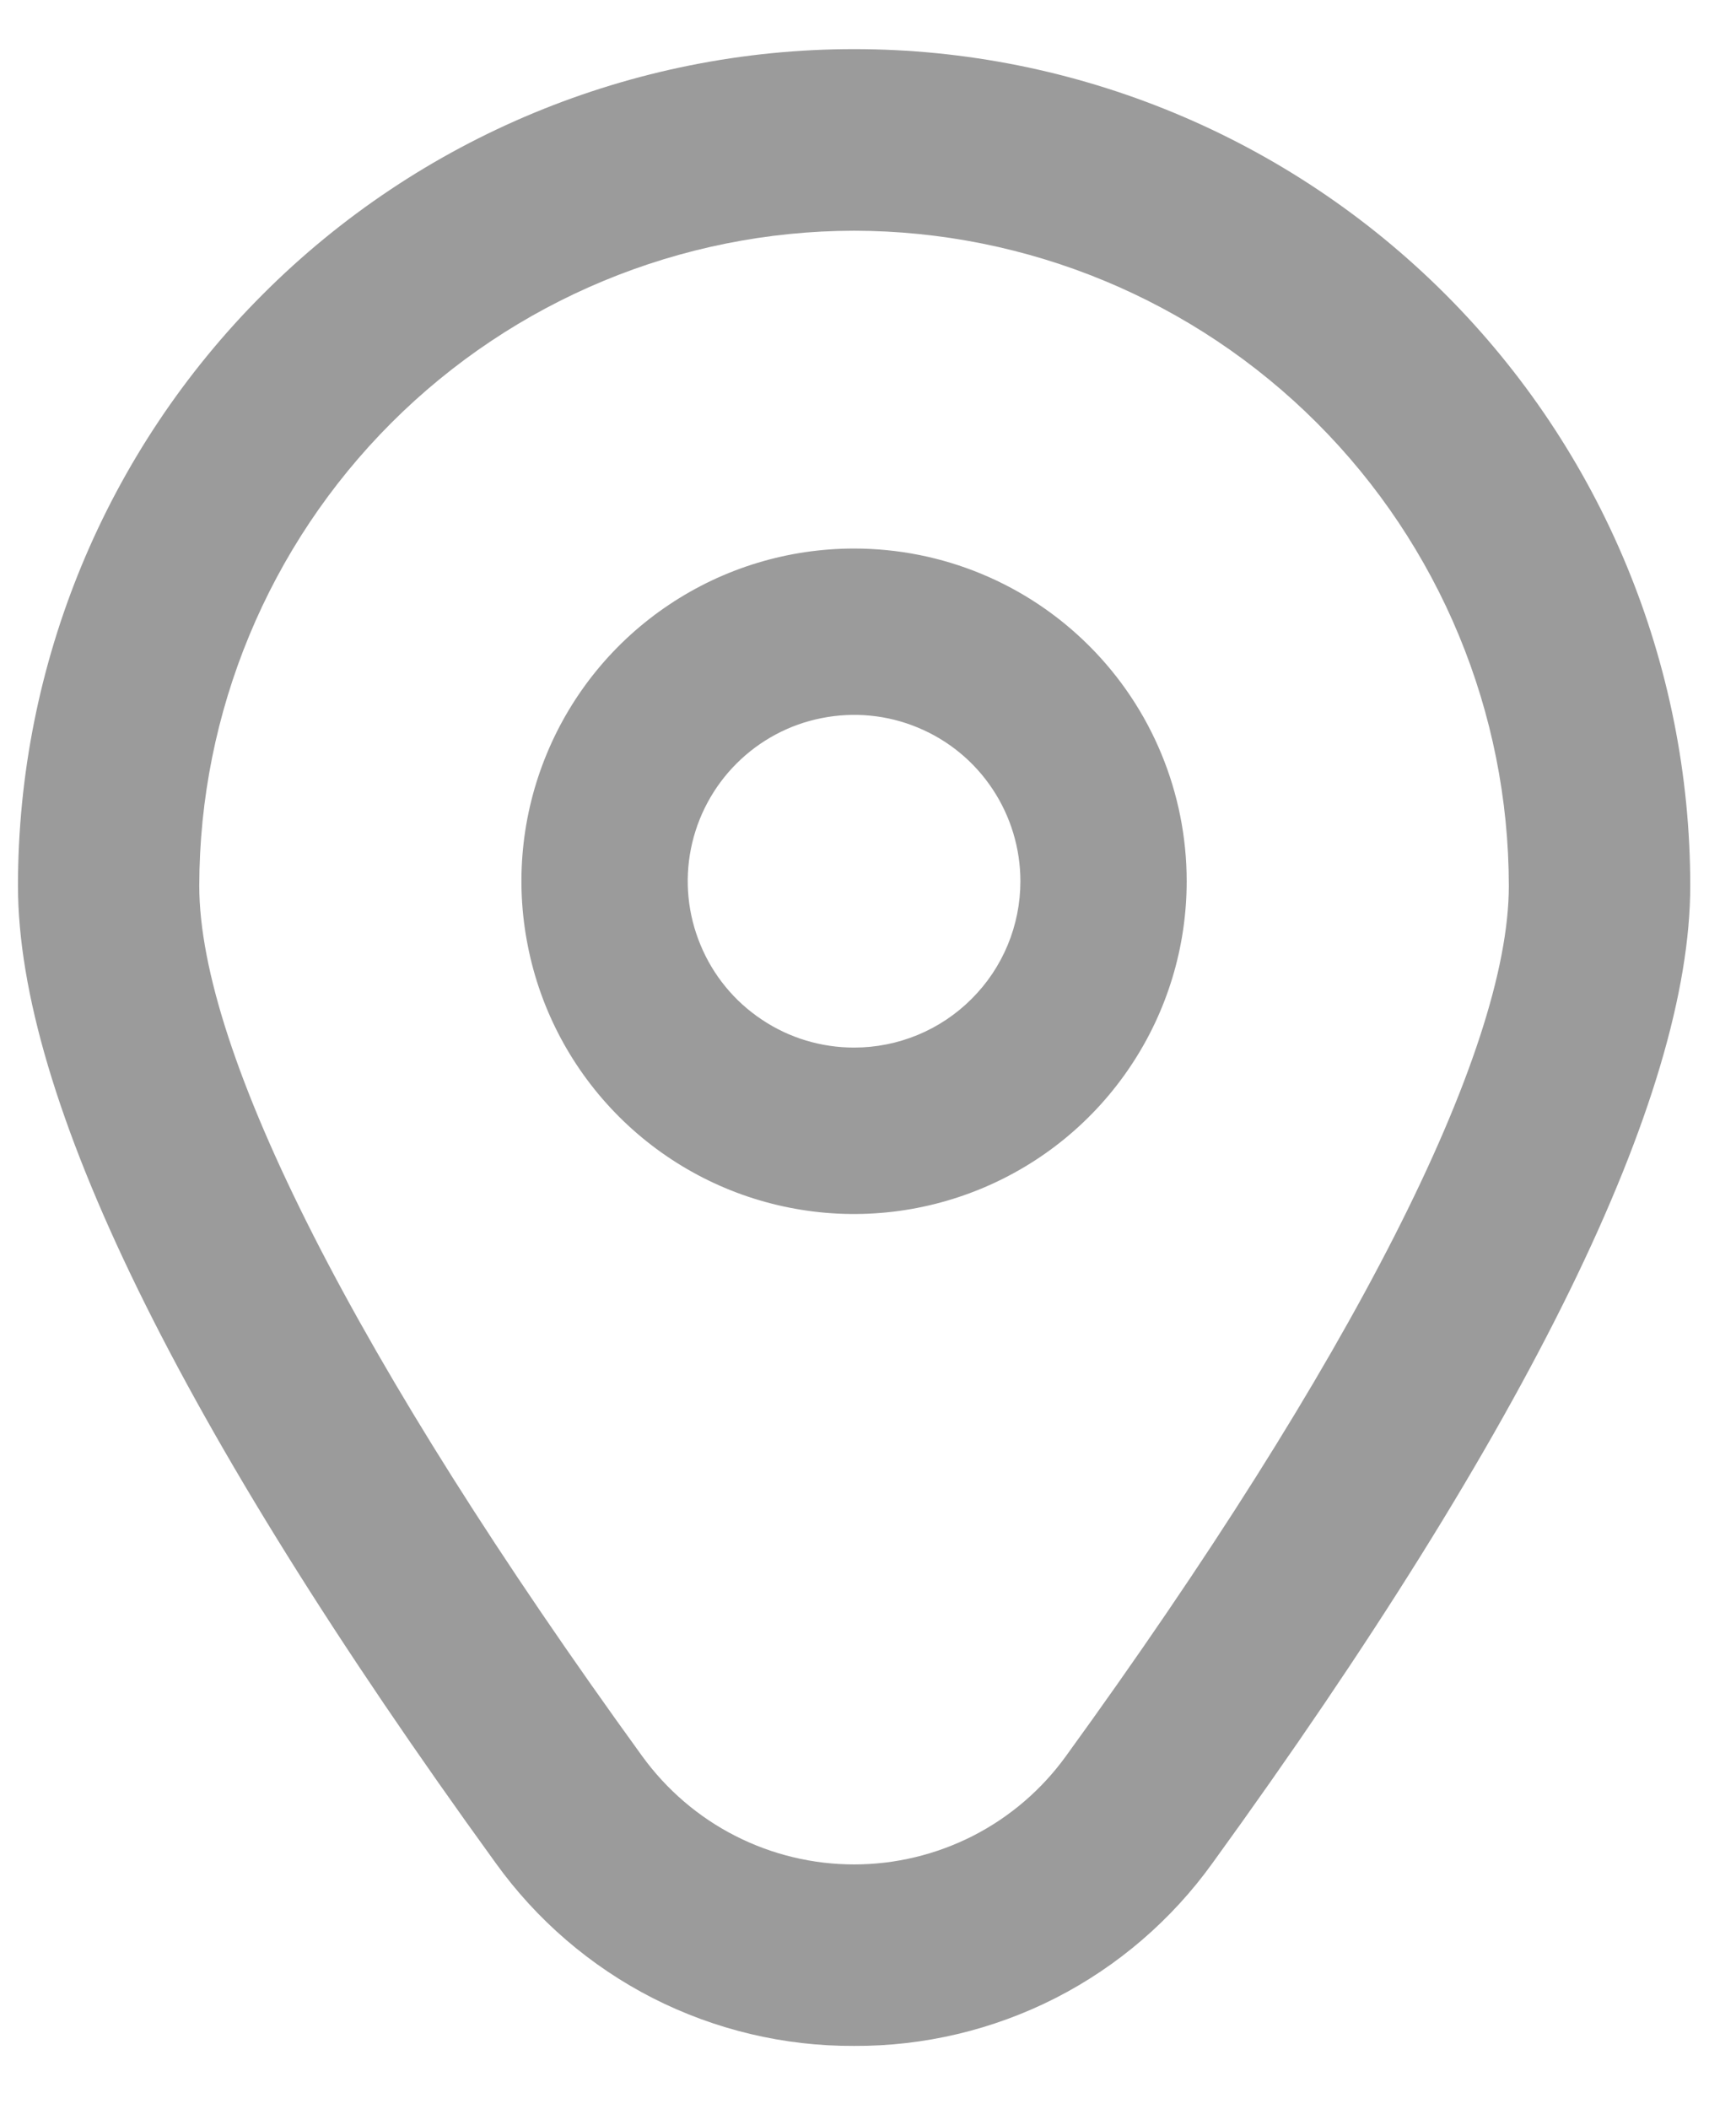
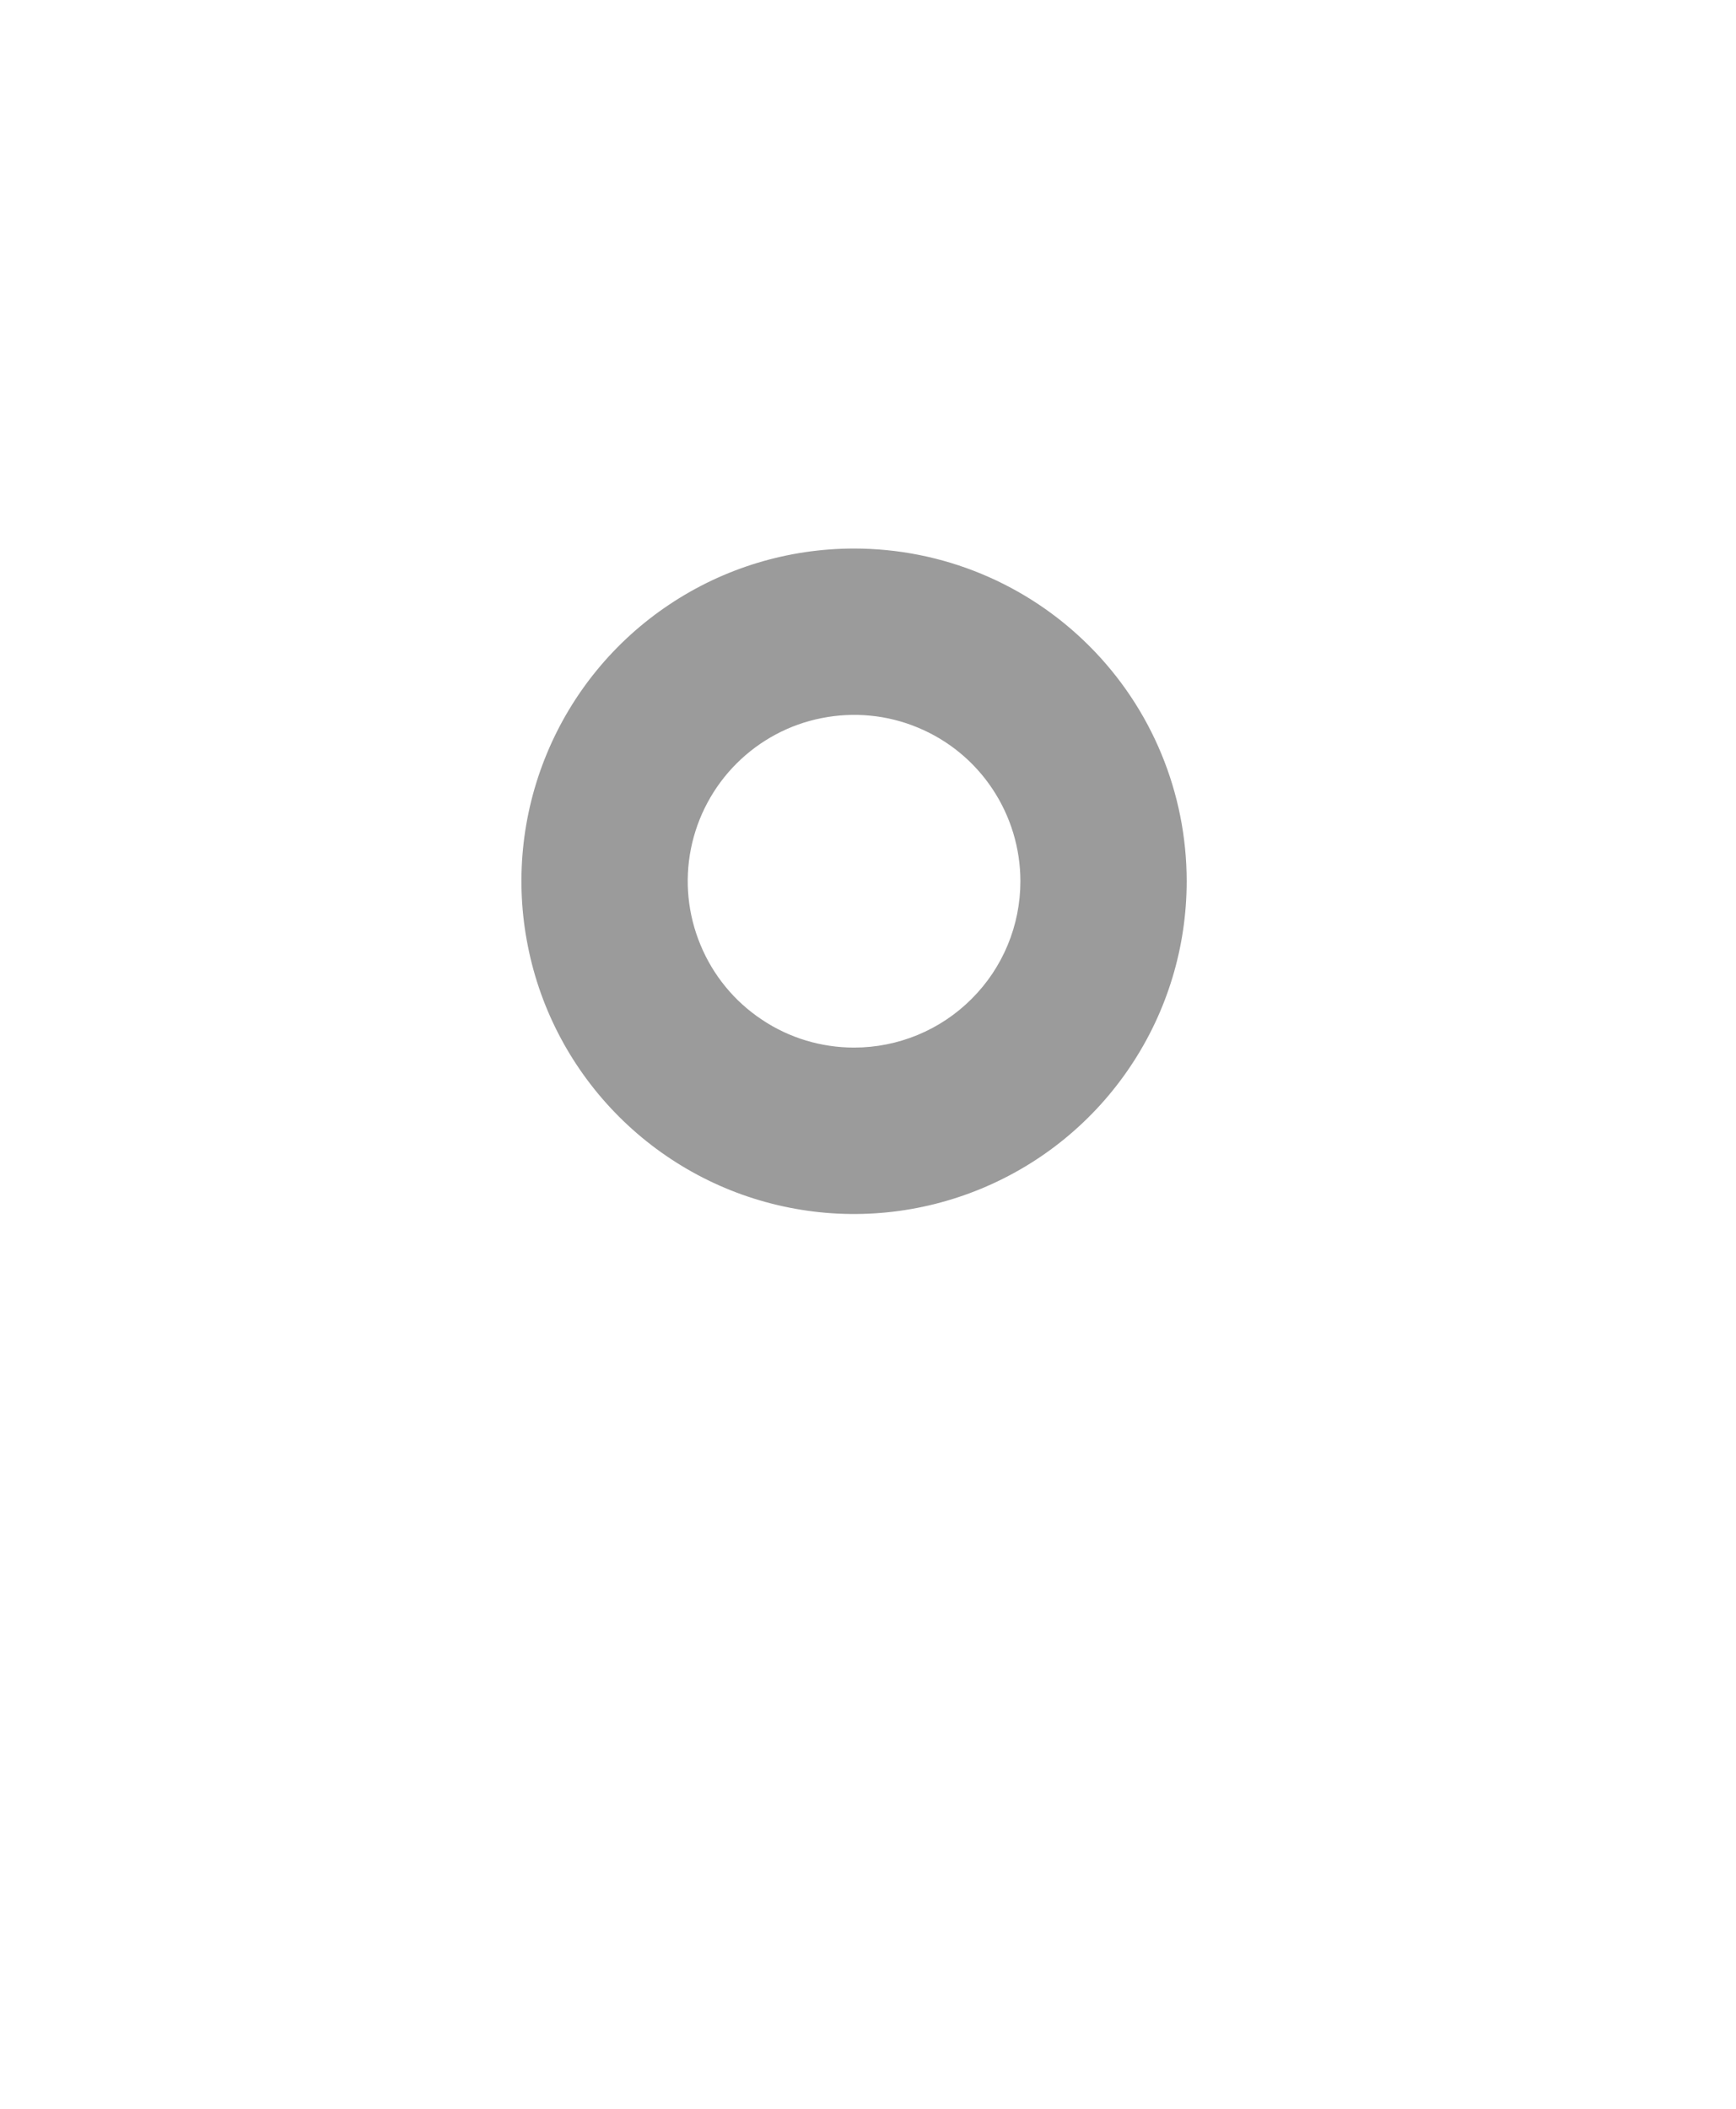
<svg xmlns="http://www.w3.org/2000/svg" width="14" height="17" viewBox="0 0 14 17" fill="none">
  <path d="M6.888 4.422C6.357 4.422 5.838 4.579 5.397 4.874C4.956 5.168 4.612 5.587 4.409 6.078C4.206 6.568 4.153 7.107 4.257 7.627C4.36 8.148 4.616 8.626 4.991 9.001C5.366 9.376 5.844 9.632 6.364 9.735C6.885 9.839 7.424 9.785 7.914 9.582C8.404 9.379 8.823 9.036 9.118 8.594C9.413 8.153 9.57 7.635 9.57 7.104C9.57 6.393 9.288 5.71 8.784 5.207C8.281 4.704 7.599 4.422 6.888 4.422ZM6.888 8.445C6.622 8.445 6.363 8.367 6.143 8.219C5.922 8.072 5.75 7.862 5.649 7.617C5.547 7.372 5.52 7.103 5.572 6.842C5.624 6.582 5.752 6.343 5.939 6.156C6.127 5.968 6.366 5.84 6.626 5.789C6.886 5.737 7.156 5.763 7.401 5.865C7.646 5.966 7.856 6.138 8.003 6.359C8.15 6.579 8.229 6.839 8.229 7.104C8.229 7.46 8.088 7.801 7.836 8.052C7.585 8.304 7.243 8.445 6.888 8.445Z" fill="#9B9B9B" />
-   <path d="M6.888 16.493C6.323 16.496 5.766 16.363 5.263 16.107C4.76 15.85 4.326 15.476 3.997 15.018C1.441 11.492 0.145 8.842 0.145 7.14C0.145 5.351 0.855 3.636 2.12 2.372C3.384 1.107 5.099 0.396 6.888 0.396C8.676 0.396 10.391 1.107 11.656 2.372C12.92 3.636 13.631 5.351 13.631 7.14C13.631 8.842 12.335 11.492 9.779 15.018C9.45 15.476 9.016 15.85 8.513 16.107C8.01 16.363 7.452 16.496 6.888 16.493ZM6.888 1.86C5.488 1.862 4.146 2.419 3.156 3.409C2.166 4.399 1.609 5.741 1.607 7.141C1.607 8.489 2.877 10.982 5.181 14.16C5.377 14.429 5.633 14.649 5.93 14.8C6.226 14.951 6.555 15.03 6.888 15.03C7.221 15.03 7.549 14.951 7.846 14.8C8.142 14.649 8.399 14.429 8.594 14.16C10.899 10.982 12.168 8.489 12.168 7.141C12.167 5.741 11.61 4.399 10.62 3.409C9.63 2.419 8.288 1.862 6.888 1.86Z" fill="#9B9B9B" />
</svg>